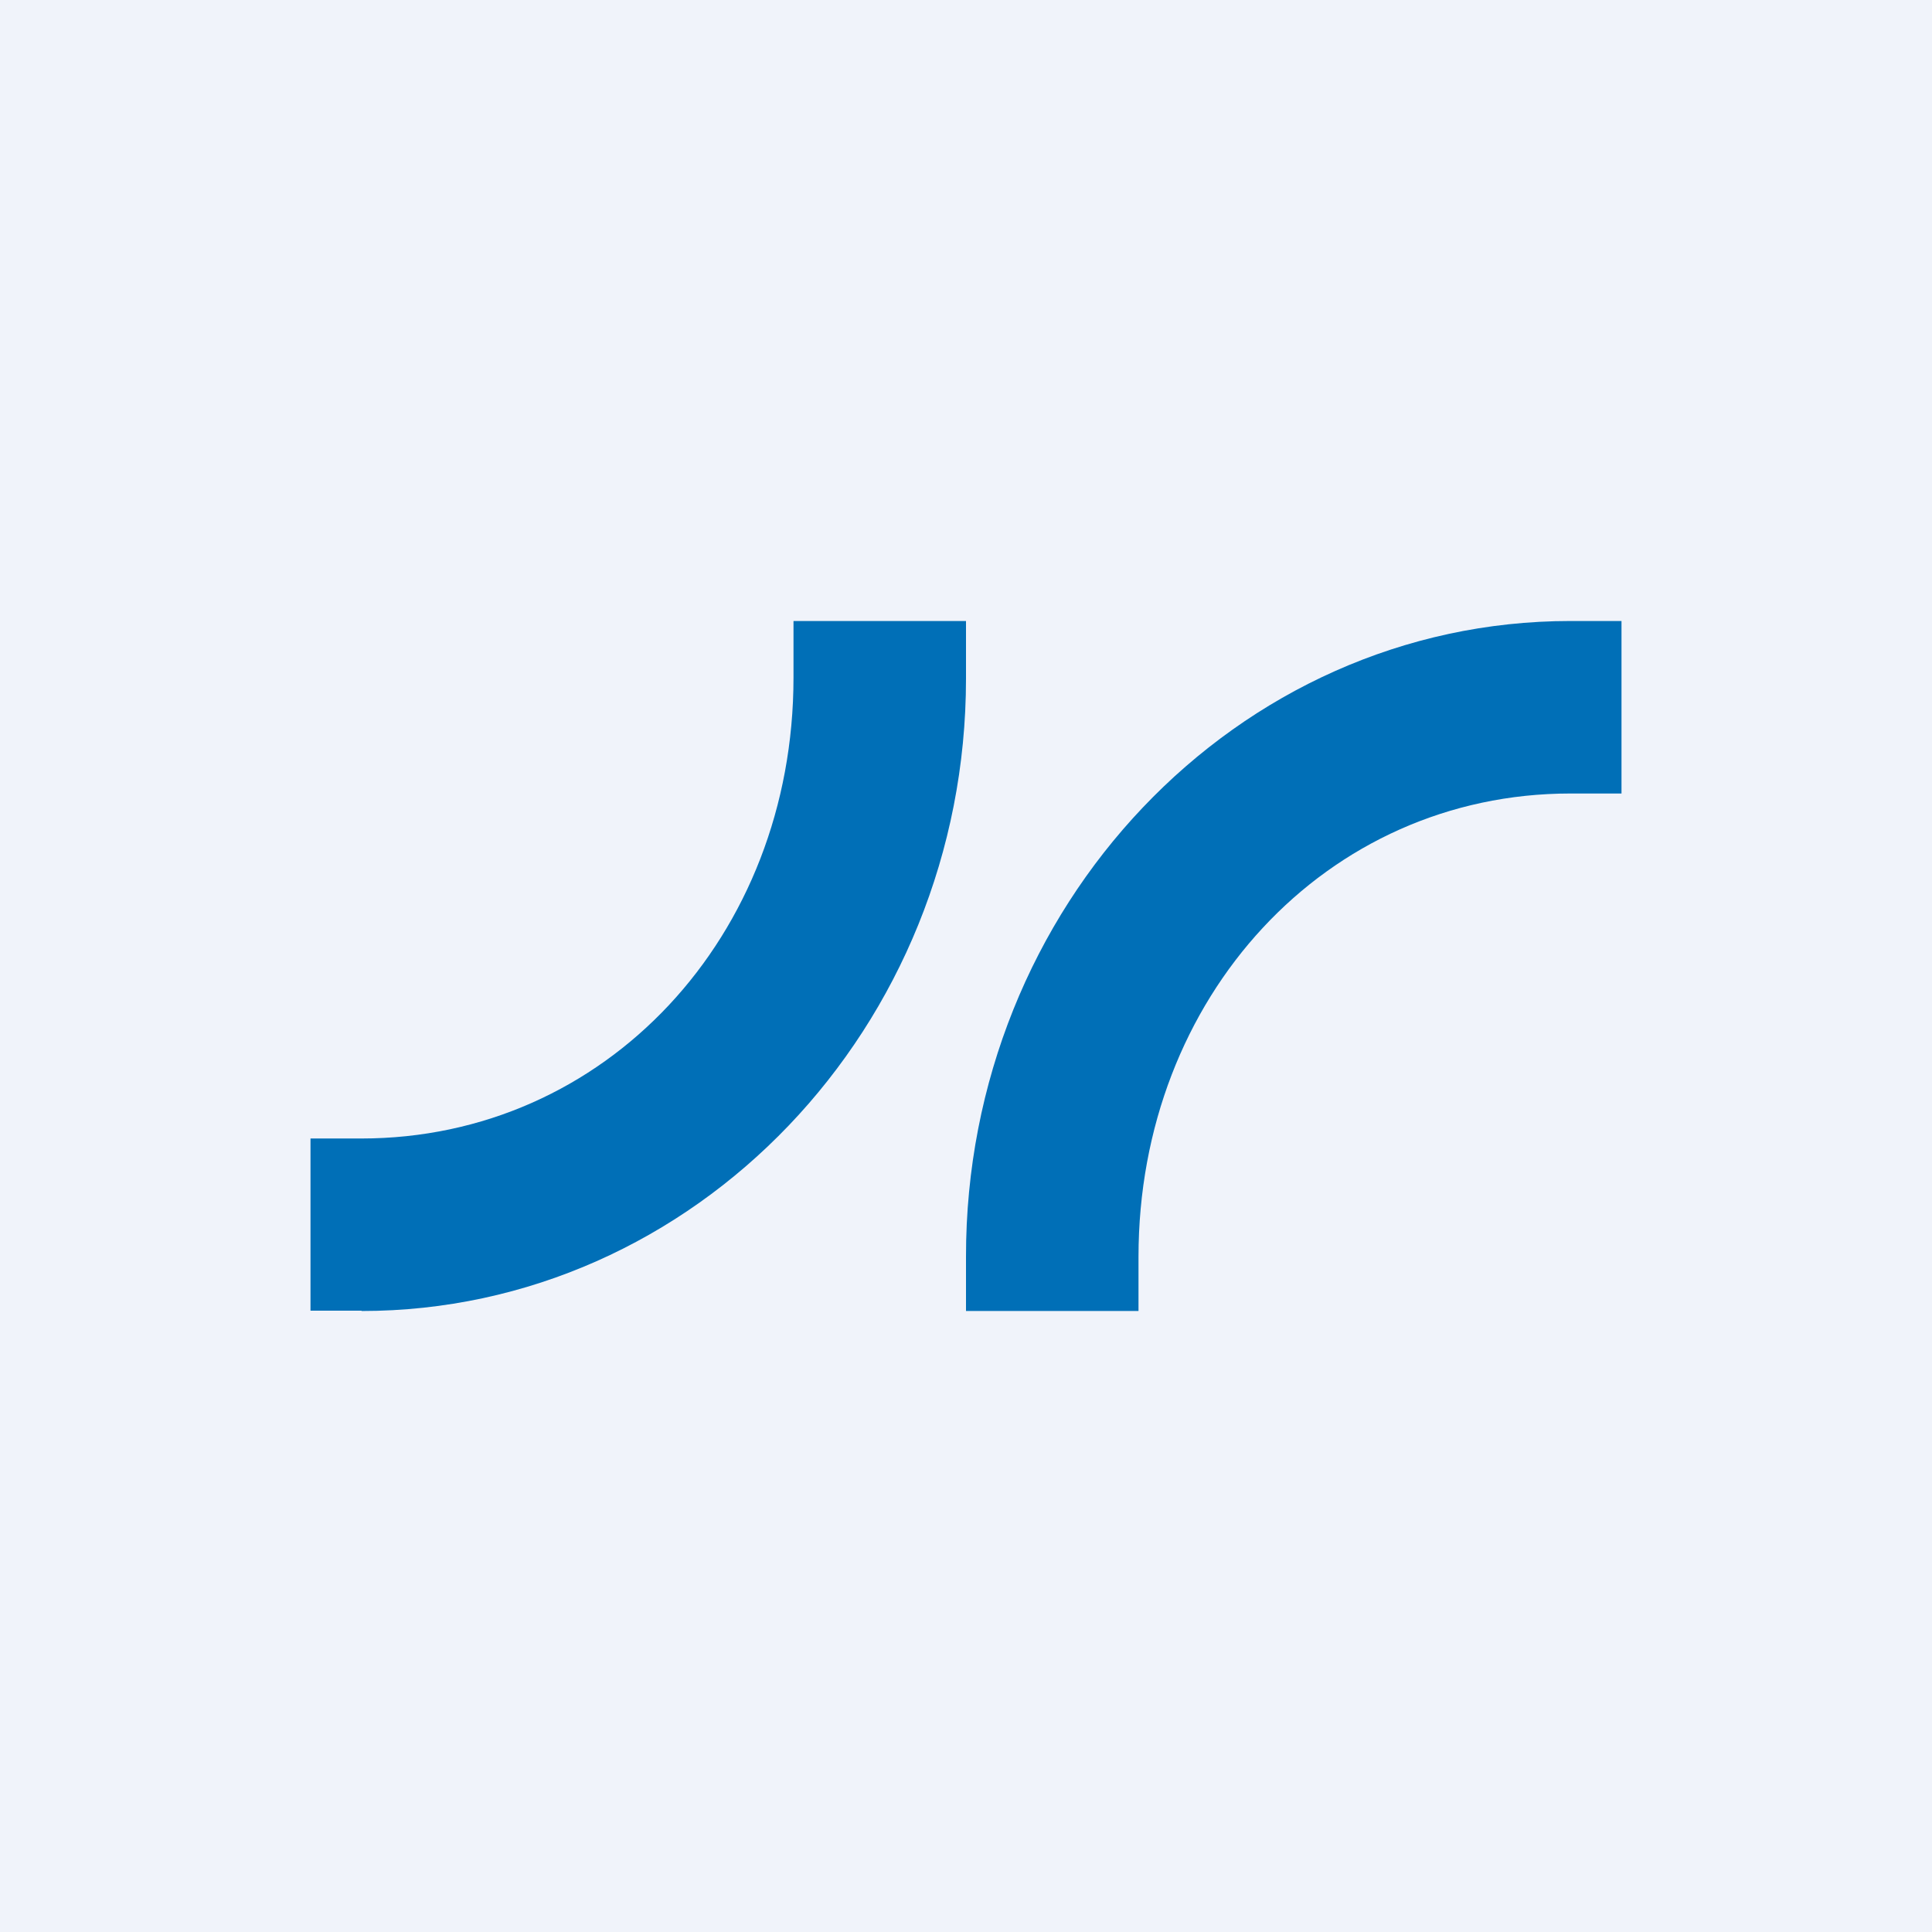
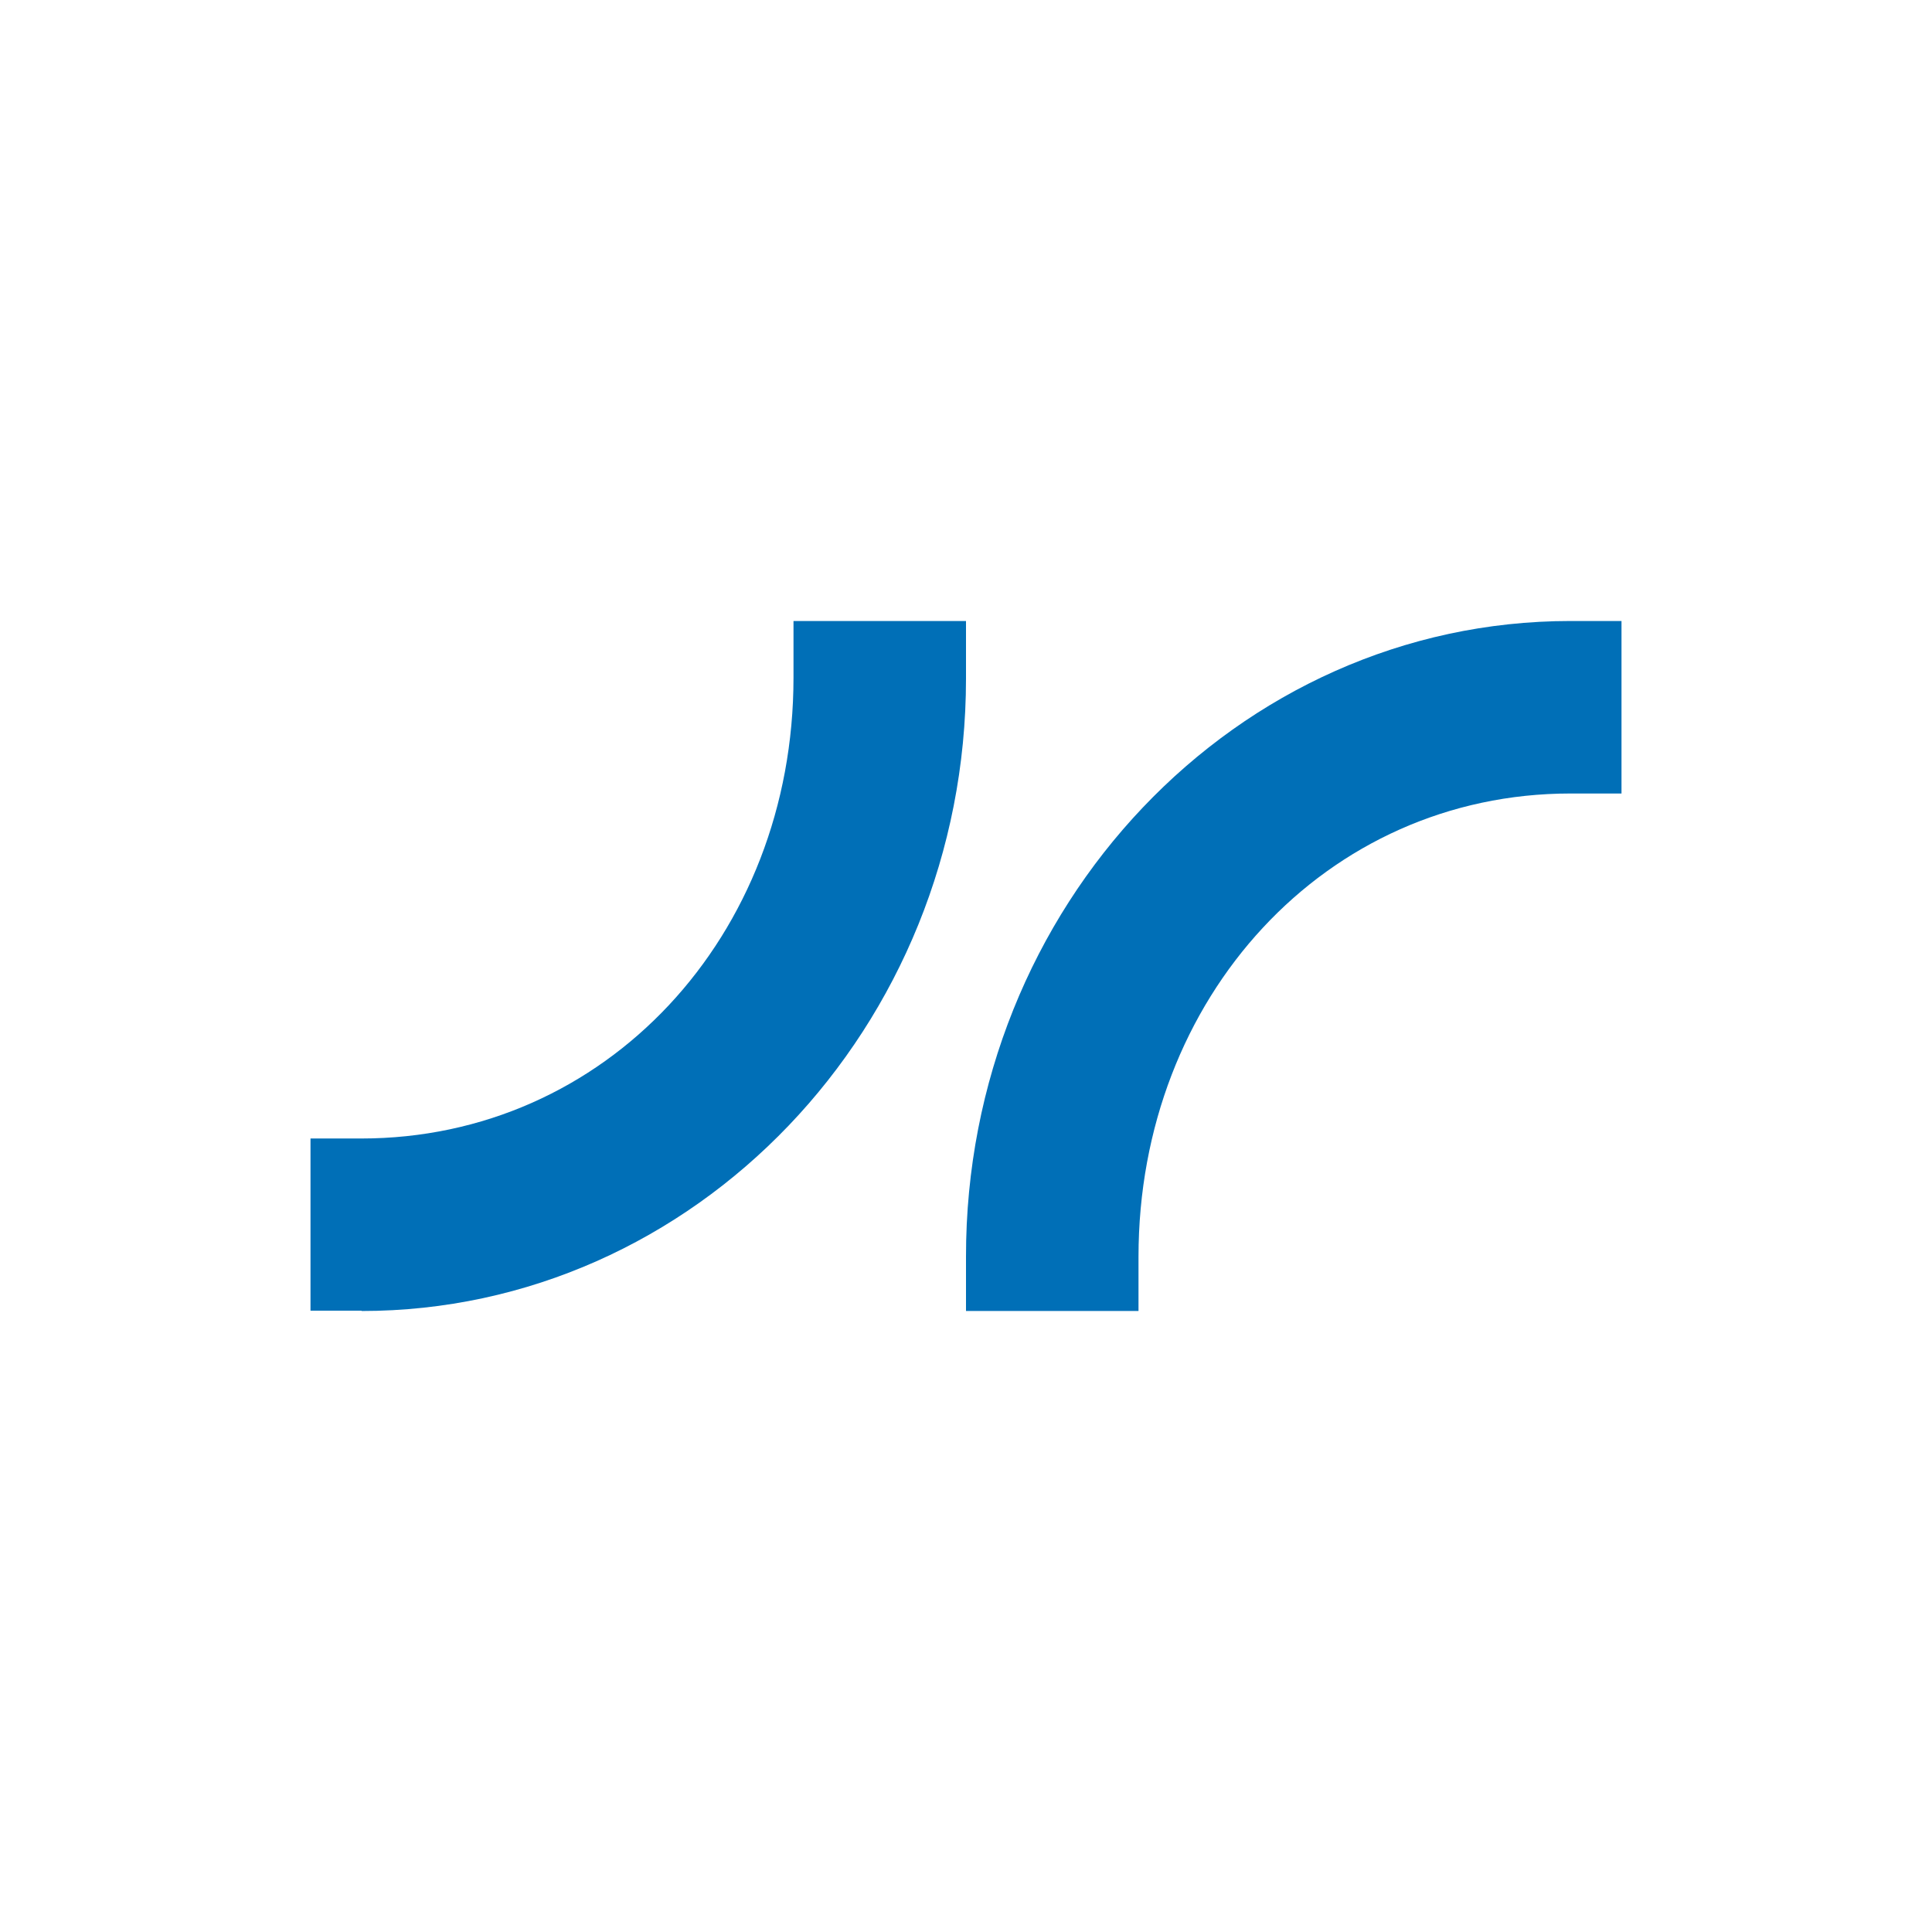
<svg xmlns="http://www.w3.org/2000/svg" width="56" height="56" viewBox="0 0 56 56">
-   <path fill="#F0F3FA" d="M0 0h56v56H0z" />
  <path d="M10.47 37.99H9V33h1.47C17.55 33 23 27.14 23 19.64V18h5v1.67C28 29.77 20.14 38 10.48 38v-.01ZM28 38h5v-1.57C33 28.9 38.44 23 45.52 23H47v-5h-1.48C35.84 18 27.99 26.27 28 36.43V38Z" fill="#006FB7" />
</svg>